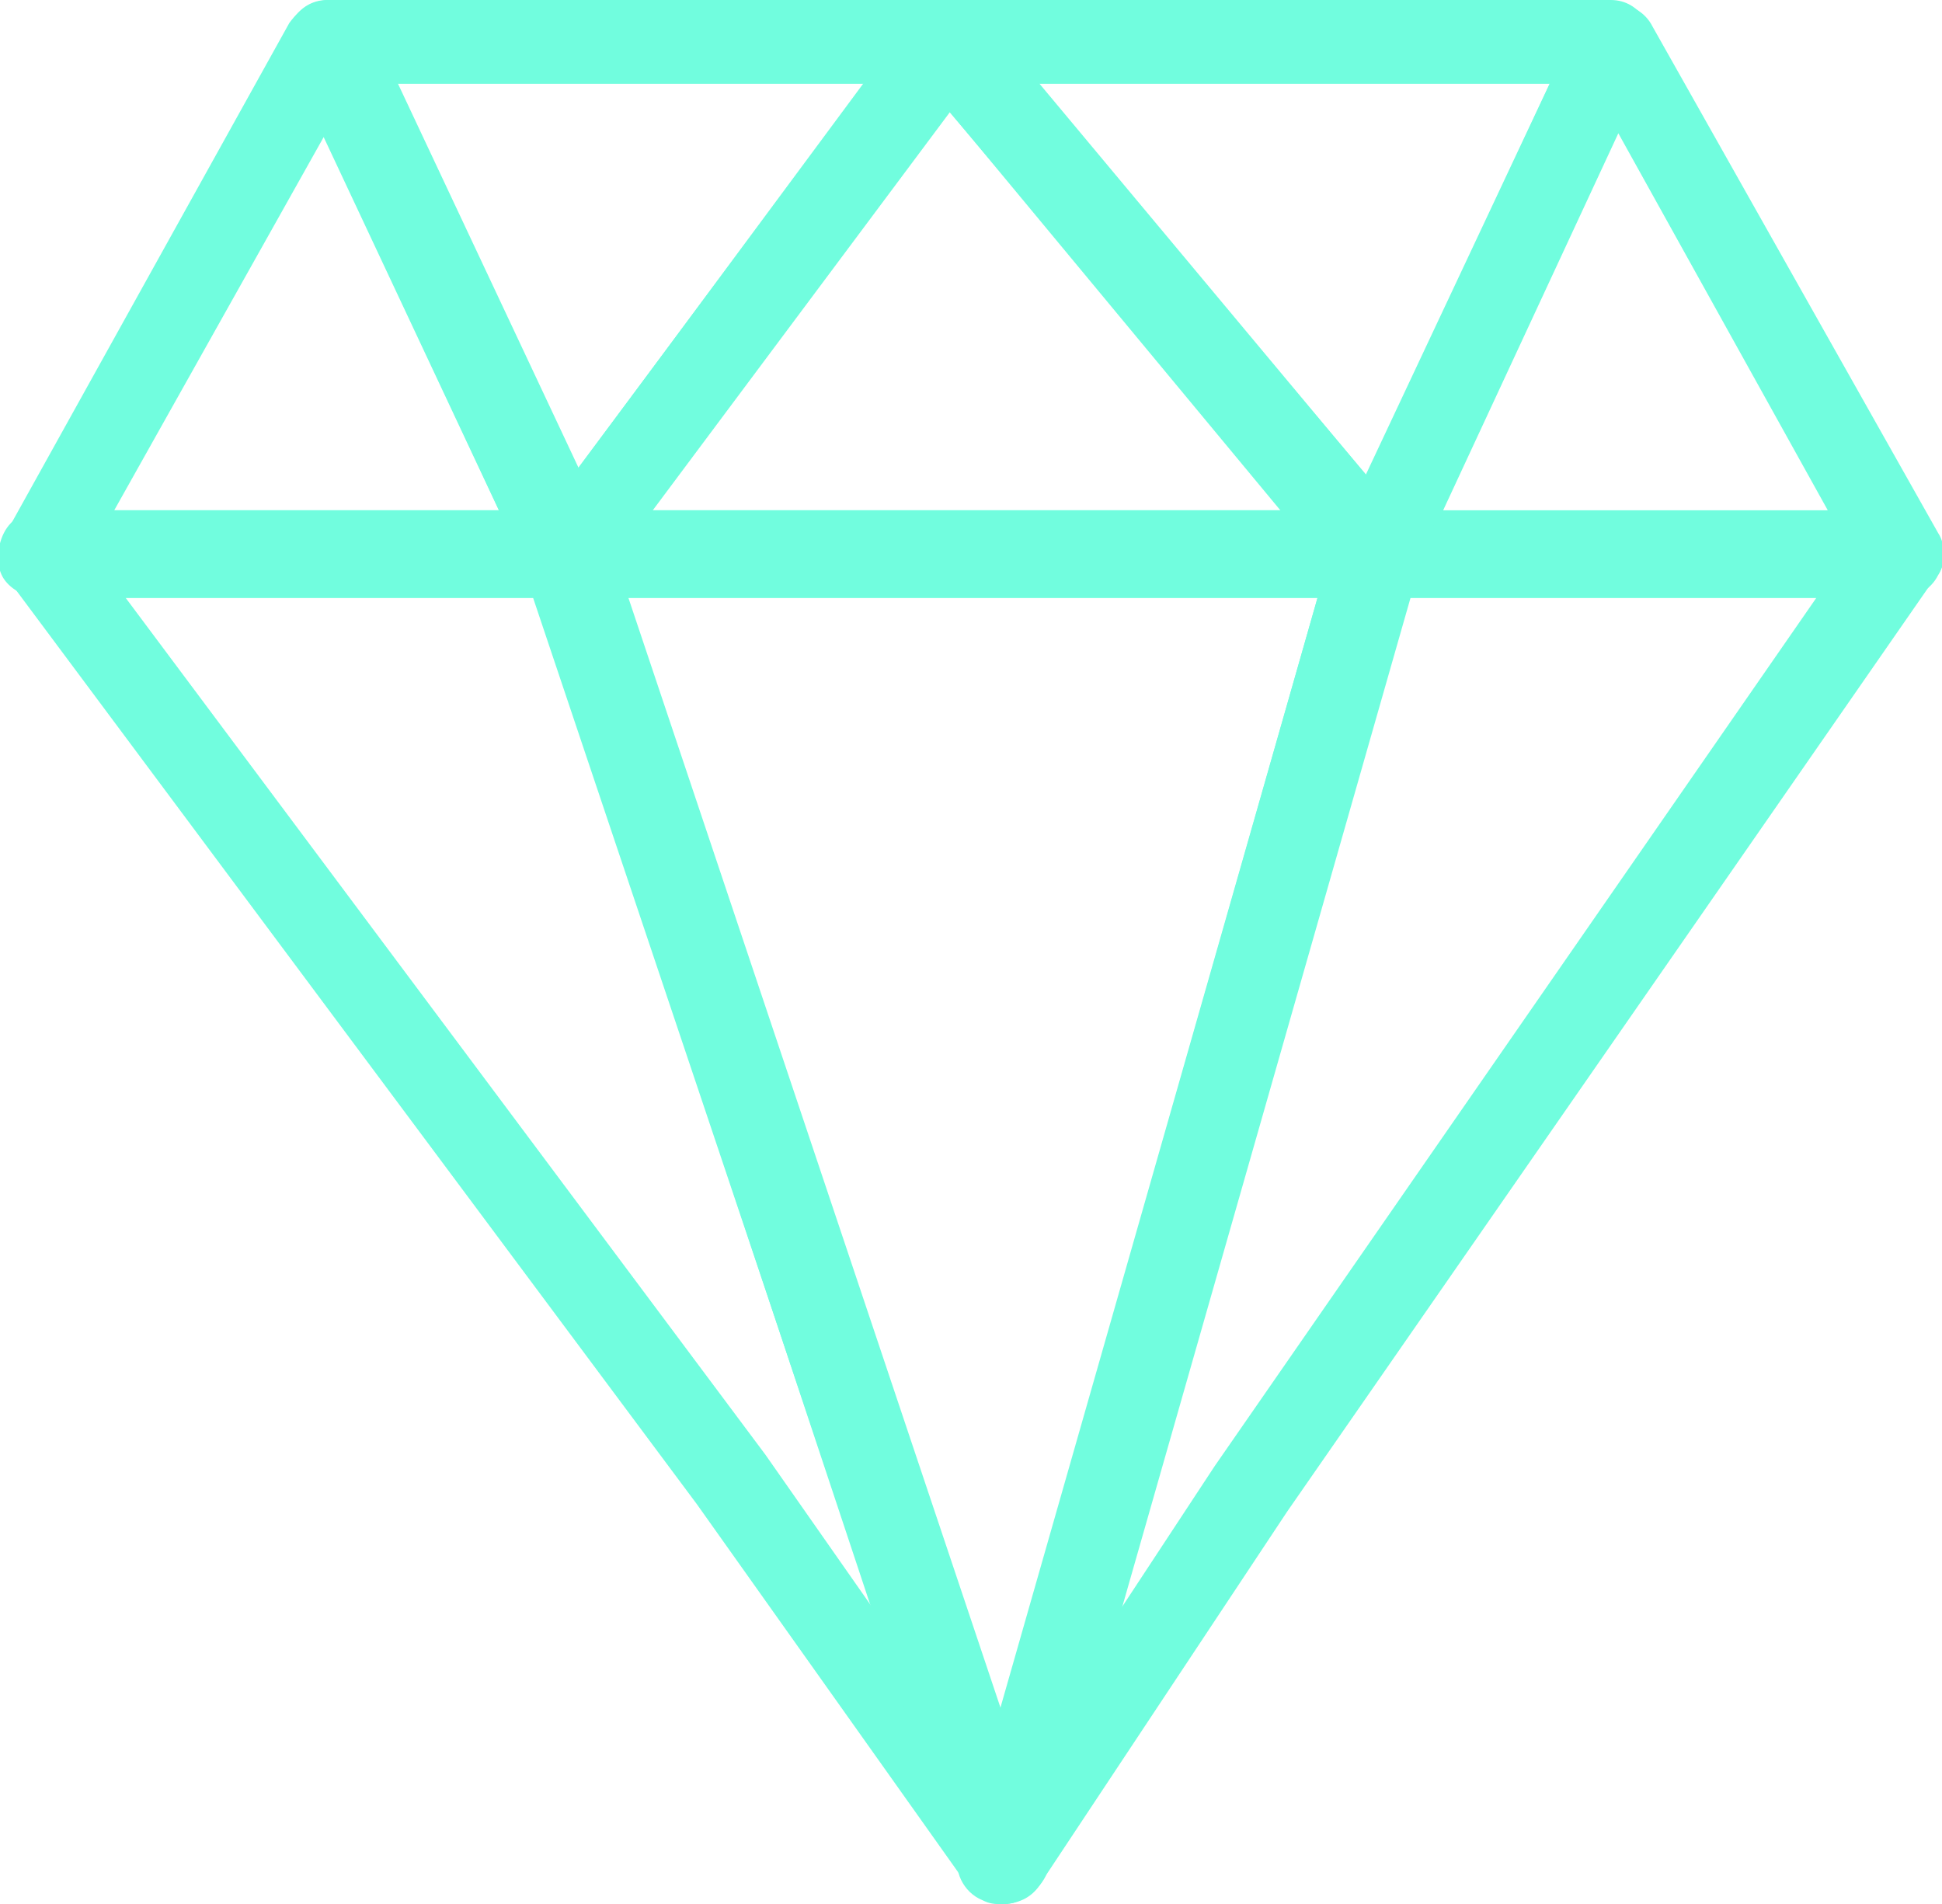
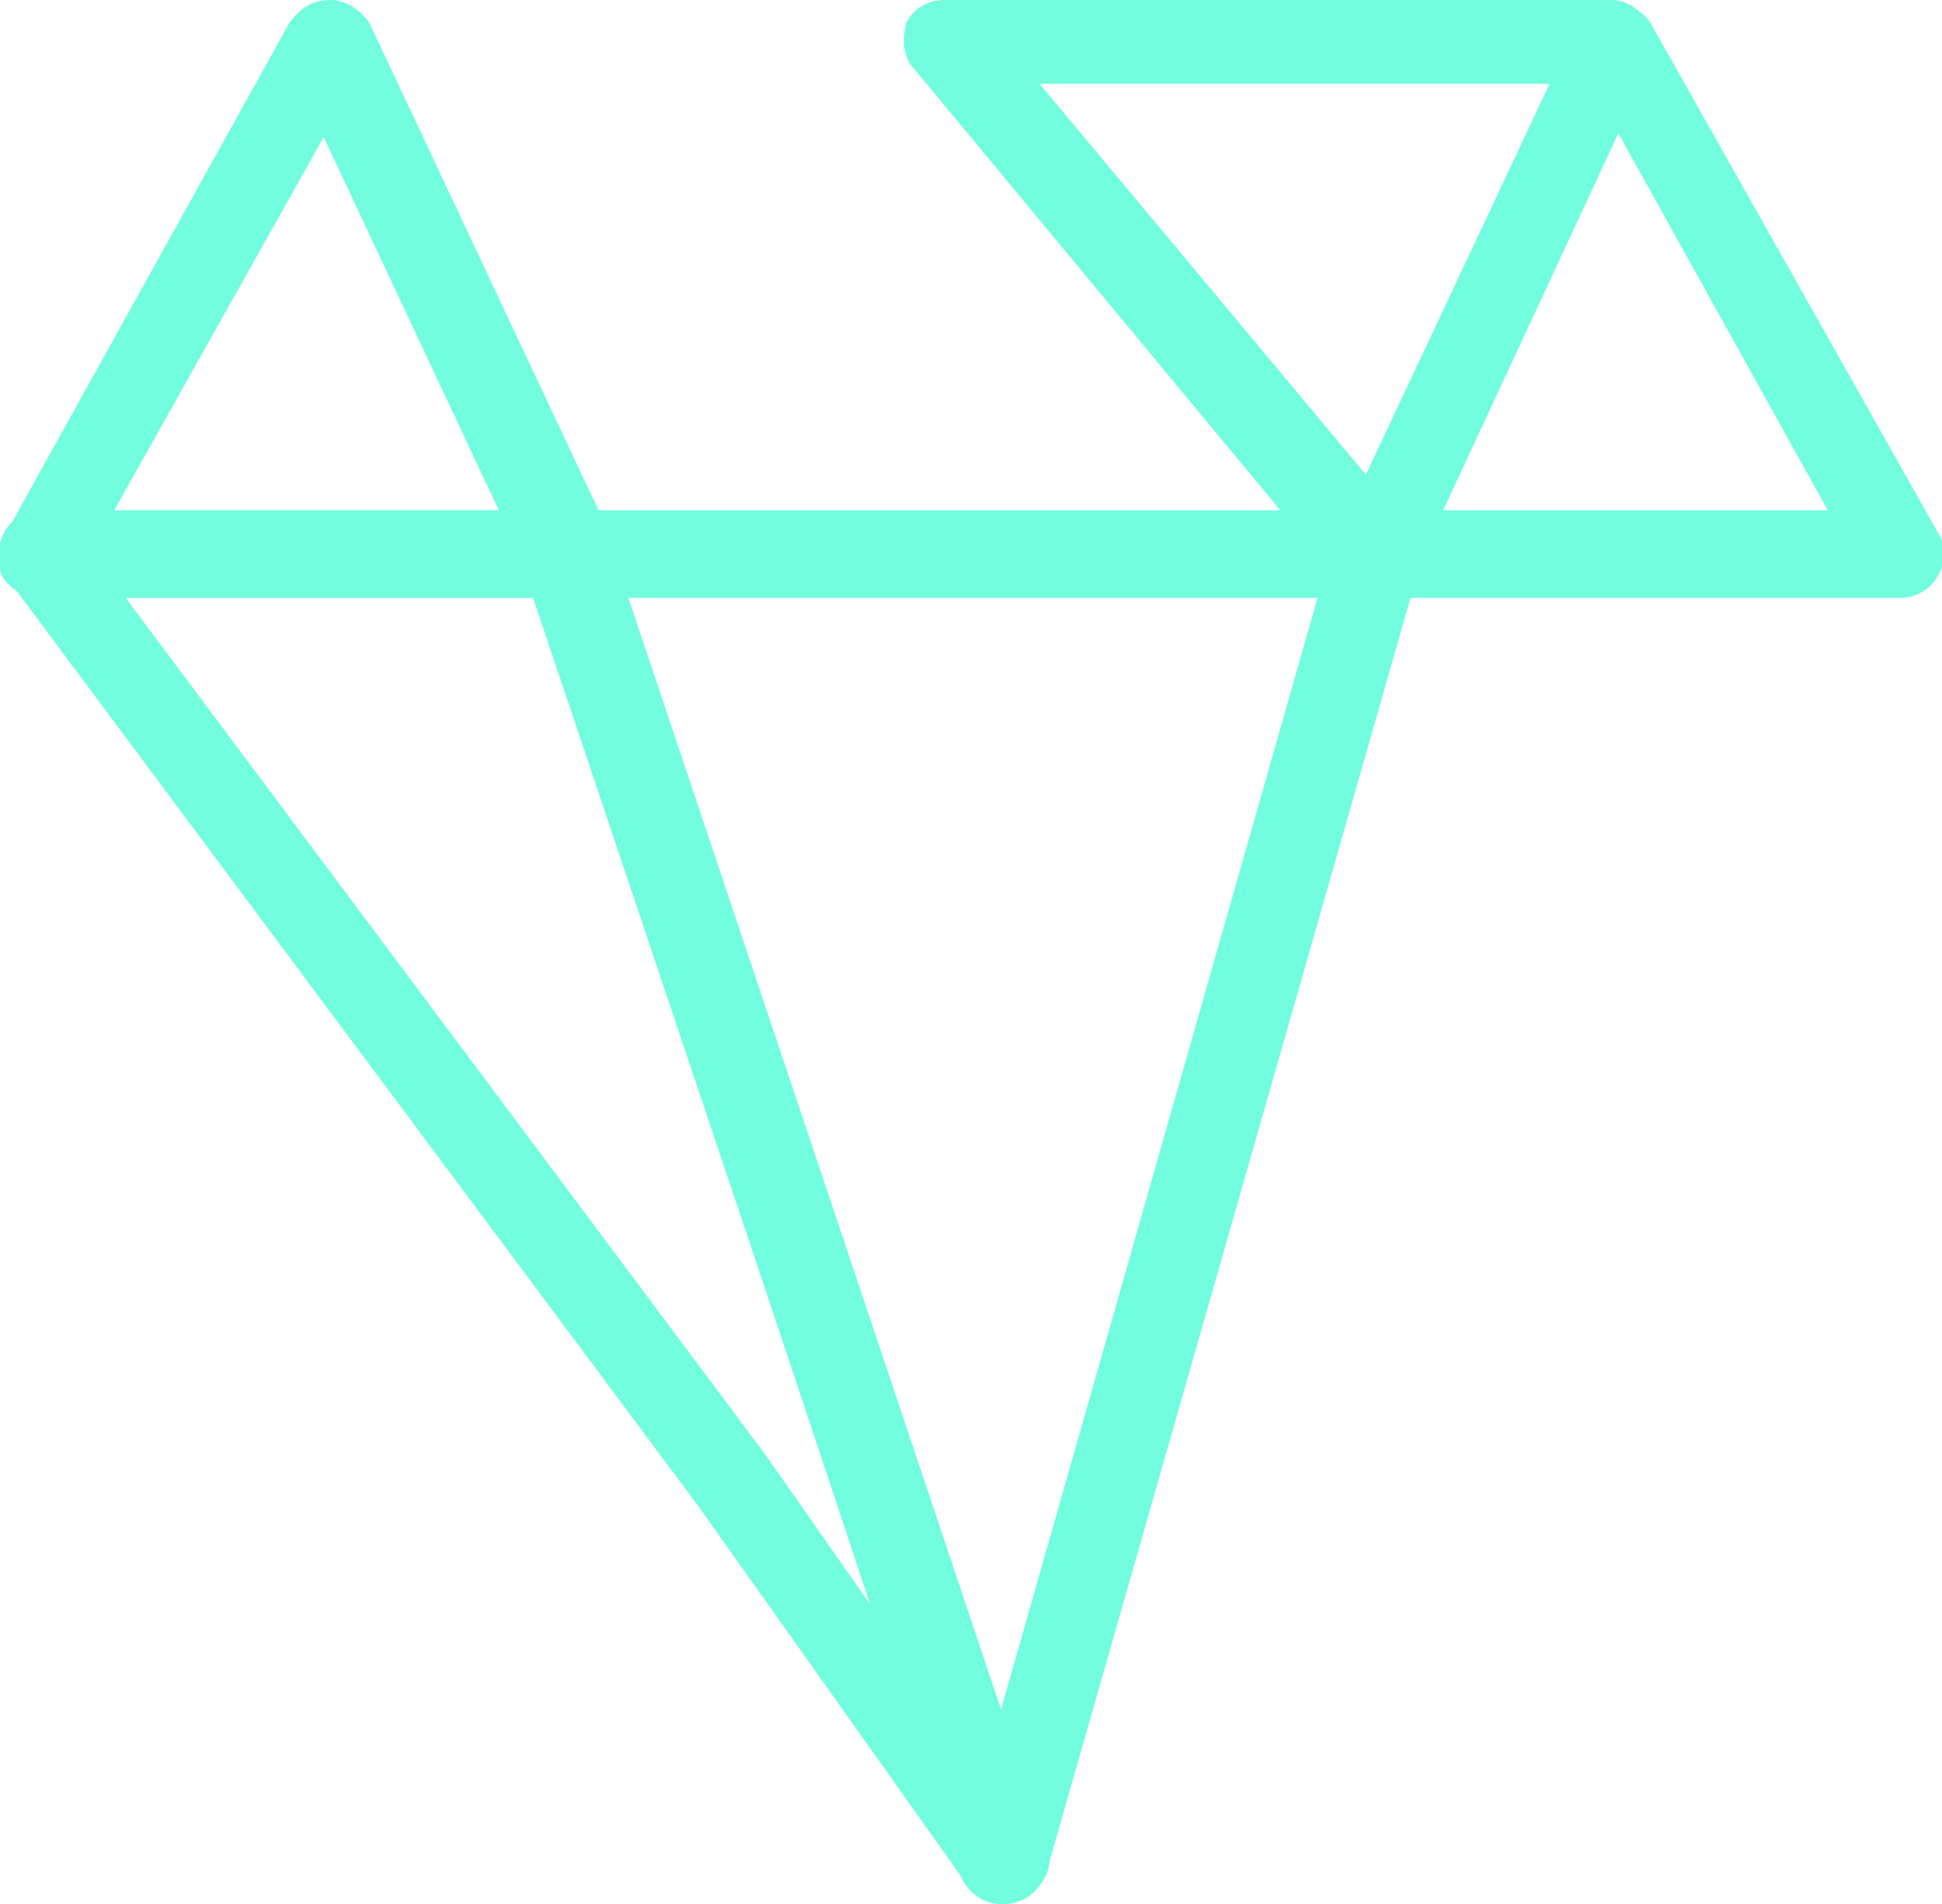
<svg xmlns="http://www.w3.org/2000/svg" width="51" height="50" viewBox="0 0 51 50" fill="none">
  <g clip-path="url(#clip0_821_303)">
-     <path d="M26.3 50C26.1 50 26 50 25.8 49.9C25.3 49.7 25 49.1 25.2 48.6L35 14.3C35.1 13.8 35.6 13.5 36.1 13.5H49.9C50.3 13.5 50.7 13.7 50.9 14.1C51.1 14.5 51.1 14.9 50.8 15.2L33.8 39.7L27.3 49.5C27.1 49.8 26.7 50 26.3 50ZM37 15.7L29.4 42.3L31.9 38.5L47.7 15.7H37Z" fill="#71FDDE" />
    <path d="M26.3 50C26 50 25.6 49.8 25.4 49.5L18.3 39.5L0.2 15.2C-0.1 14.9 -0.1 14.4 0.1 14C0.3 13.6 0.7 13.4 1.1 13.4H14.9C15.4 13.4 15.8 13.7 16 14.2L27.5 48.5C27.7 49 27.4 49.6 26.9 49.8C26.7 50 26.5 50 26.3 50ZM3.3 15.7L20.1 38.2L22.9 42.2L14 15.7H3.3Z" fill="#71FDDE" />
    <path d="M26.3 50C25.8 50 25.4 49.7 25.2 49.2L13.8 14.9C13.7 14.6 13.7 14.2 14 13.9C14.2 13.6 14.5 13.4 14.9 13.4H36.2C36.5 13.4 36.9 13.6 37.1 13.8C37.3 14.1 37.4 14.4 37.3 14.8L27.5 49.1C27.3 49.7 26.9 50 26.3 50C26.4 50 26.4 50 26.3 50ZM16.4 15.7L26.2 45.2L34.6 15.7H16.4Z" fill="#71FDDE" />
-     <path d="M36.1 15.7H14.9C14.5 15.7 14.1 15.5 13.9 15.1C13.7 14.7 13.8 14.3 14 13.9L24 0.4C24.2 0.2 24.5 0 24.8 0C25.1 0 25.5 0.1 25.7 0.4L37 13.8C37.3 14.1 37.3 14.6 37.2 15C37 15.4 36.6 15.7 36.1 15.7ZM17.1 13.4H33.8L24.9 2.9L17.1 13.4Z" fill="#71FDDE" />
    <path d="M14.9 15.7H1.1C0.7 15.7 0.3 15.5 0.1 15.2C-0.1 14.9 -0.1 14.4 0.1 14.1L7.6 0.6C7.9 0.2 8.2 0 8.7 0C9.1 0 9.5 0.3 9.7 0.6L16 14C16.2 14.3 16.1 14.7 15.9 15.1C15.6 15.5 15.3 15.7 14.9 15.7ZM3 13.4H13.1L8.5 3.6L3 13.4Z" fill="#71FDDE" />
    <path d="M49.9 15.7H36.1C35.7 15.7 35.4 15.5 35.2 15.2C35 14.9 35 14.5 35.1 14.1L41.4 0.7C41.6 0.3 41.9 0.1 42.4 0.1C42.8 0.1 43.2 0.3 43.4 0.7L50.9 14C51.1 14.3 51.1 14.8 50.9 15.1C50.7 15.5 50.3 15.7 49.9 15.7ZM37.9 13.4H48L42.5 3.5L37.9 13.4Z" fill="#71FDDE" />
    <path d="M36.1 15.7C35.8 15.7 35.5 15.6 35.2 15.3L24 1.8C23.7 1.5 23.7 1 23.8 0.6C24 0.2 24.4 0 24.8 0H42.3C42.7 0 43 0.2 43.2 0.5C43.4 0.8 43.4 1.2 43.3 1.6L37.1 15C36.9 15.3 36.6 15.6 36.2 15.6C36.2 15.7 36.2 15.7 36.1 15.7ZM27.3 2.2L35.9 12.5L40.7 2.2H27.3Z" fill="#71FDDE" />
-     <path d="M14.9 15.7H14.8C14.4 15.7 14.1 15.4 13.9 15.1L7.6 1.6C7.4 1.2 7.5 0.8 7.7 0.5C7.9 0.2 8.2 0 8.6 0H24.9C25.3 0 25.7 0.2 25.9 0.6C26.1 1 26 1.4 25.8 1.8L15.8 15.2C15.6 15.5 15.2 15.7 14.9 15.7ZM10.4 2.2L15.1 12.4L22.7 2.2H10.4Z" fill="#71FDDE" />
  </g>
  <defs>
    <clipPath id="clip0_821_303">
      <rect width="51" height="50" fill="white" />
    </clipPath>
  </defs>
</svg>